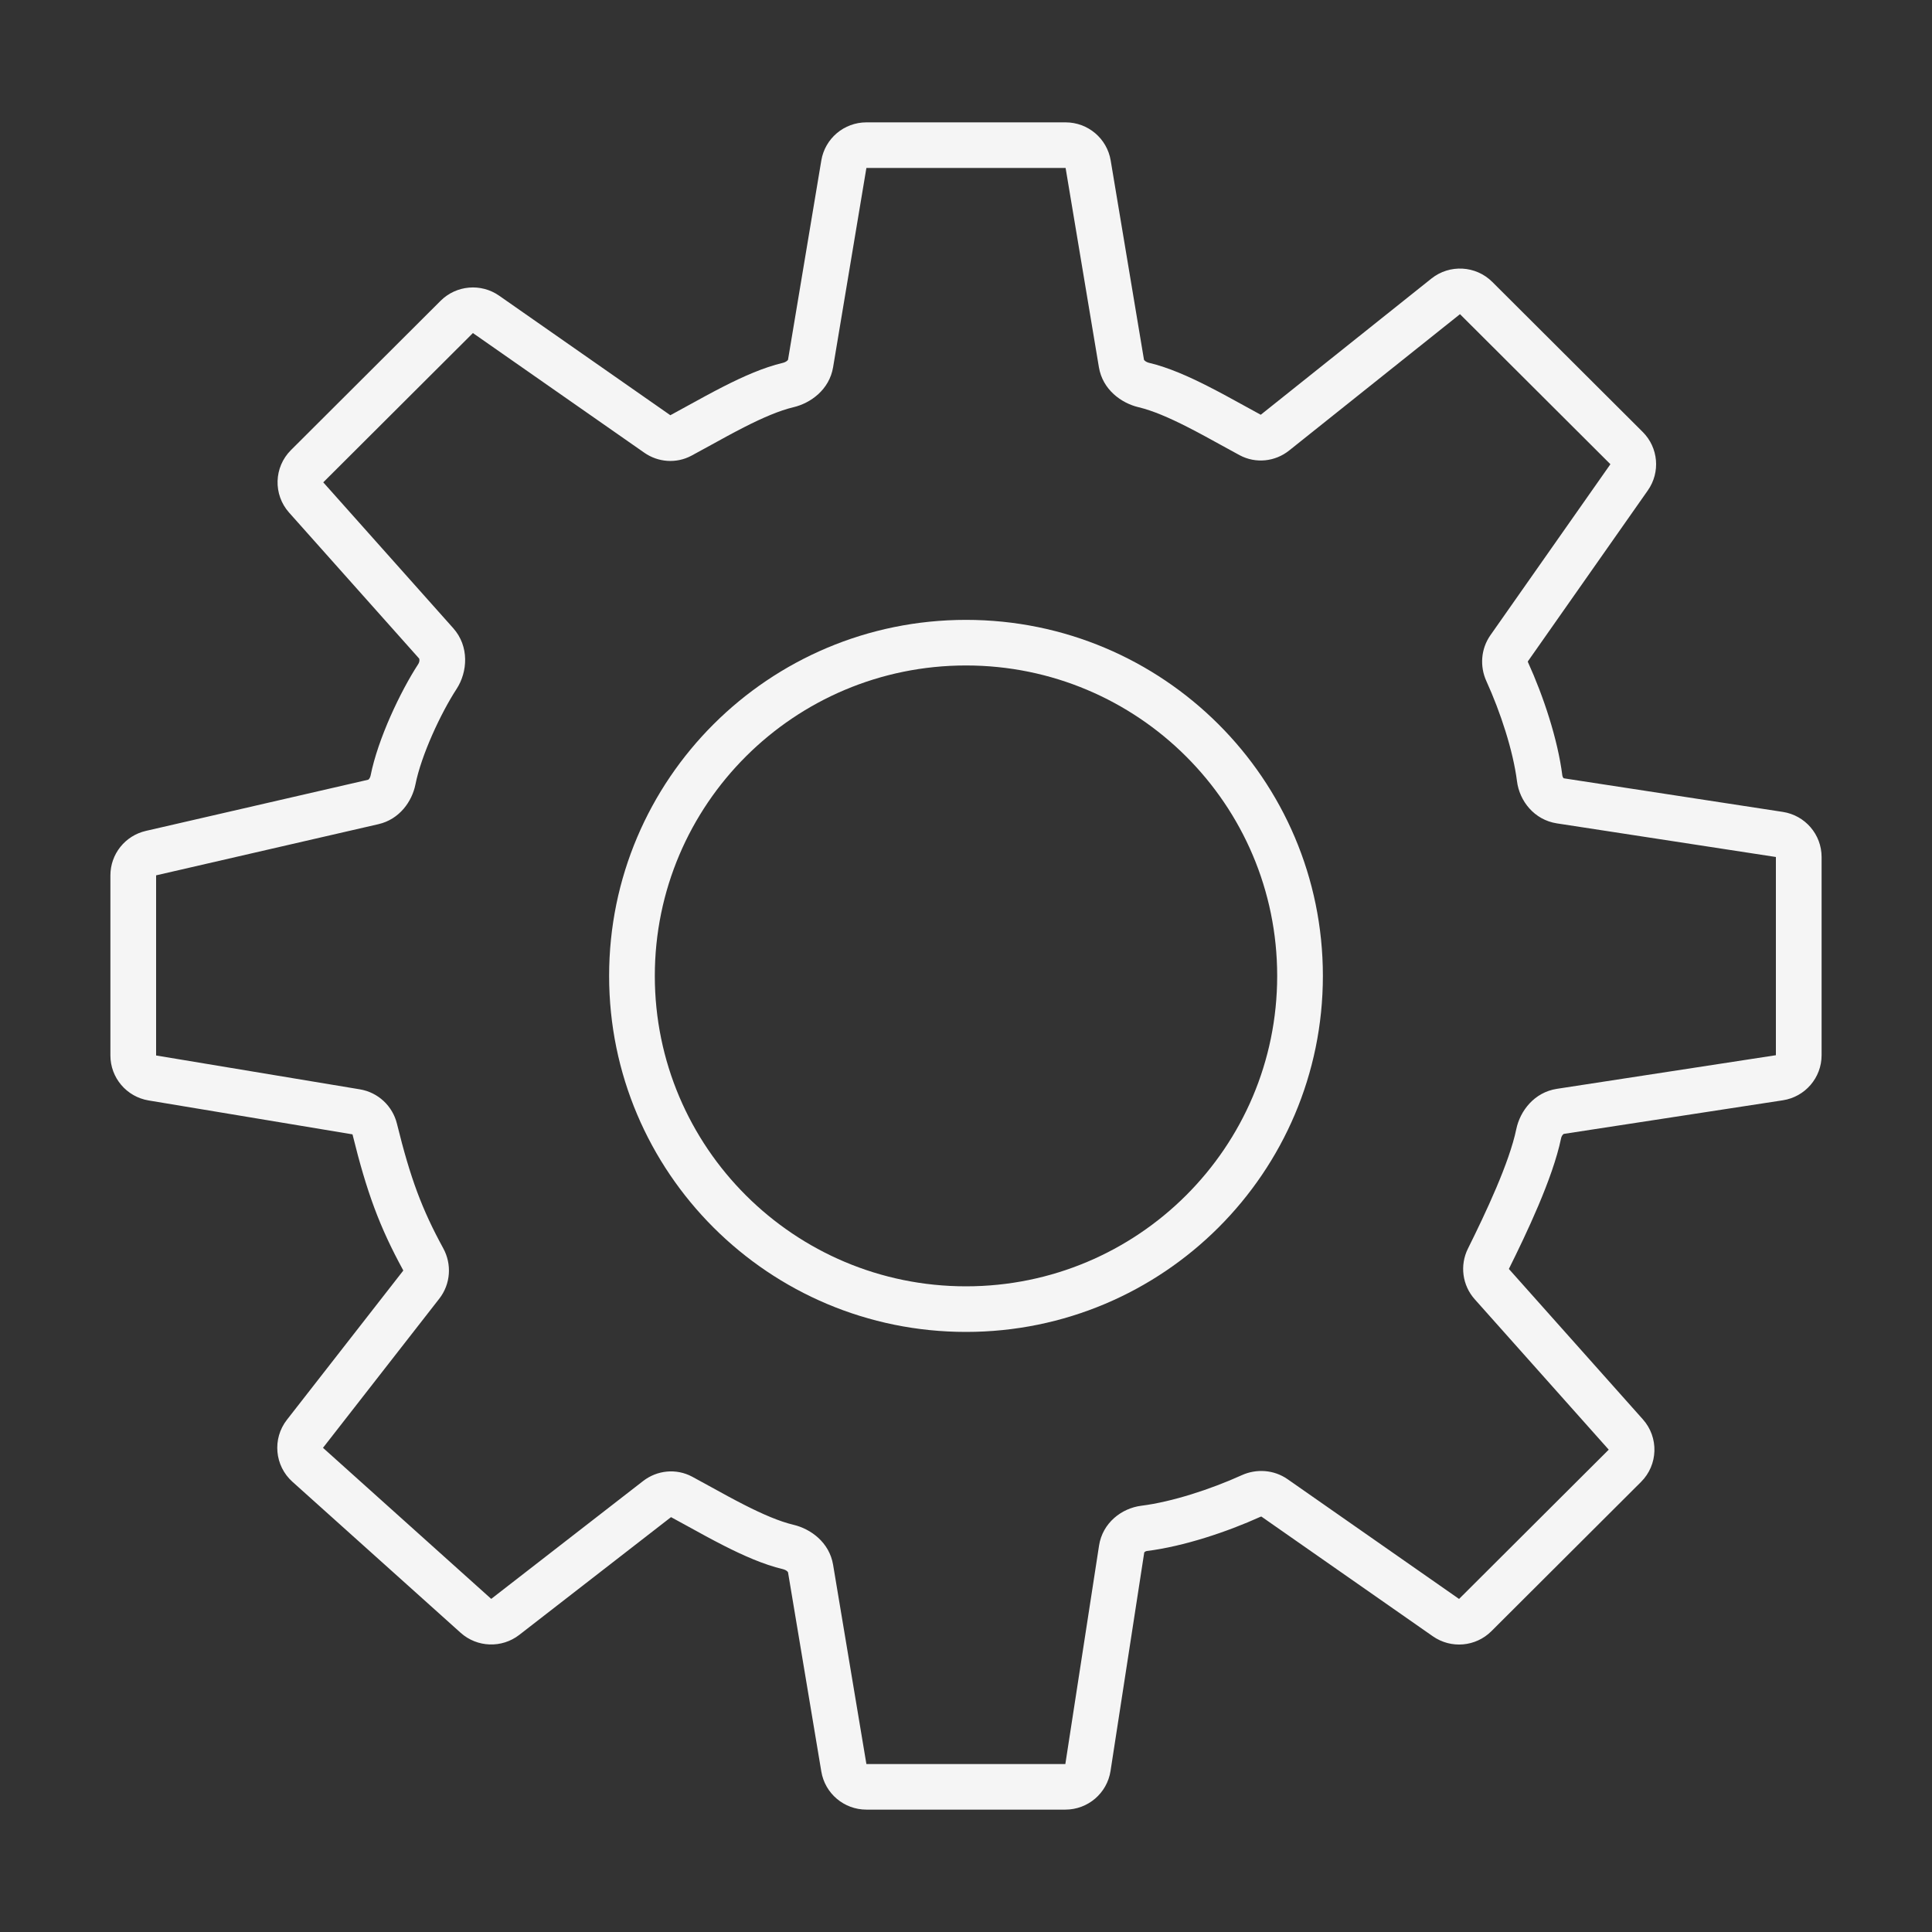
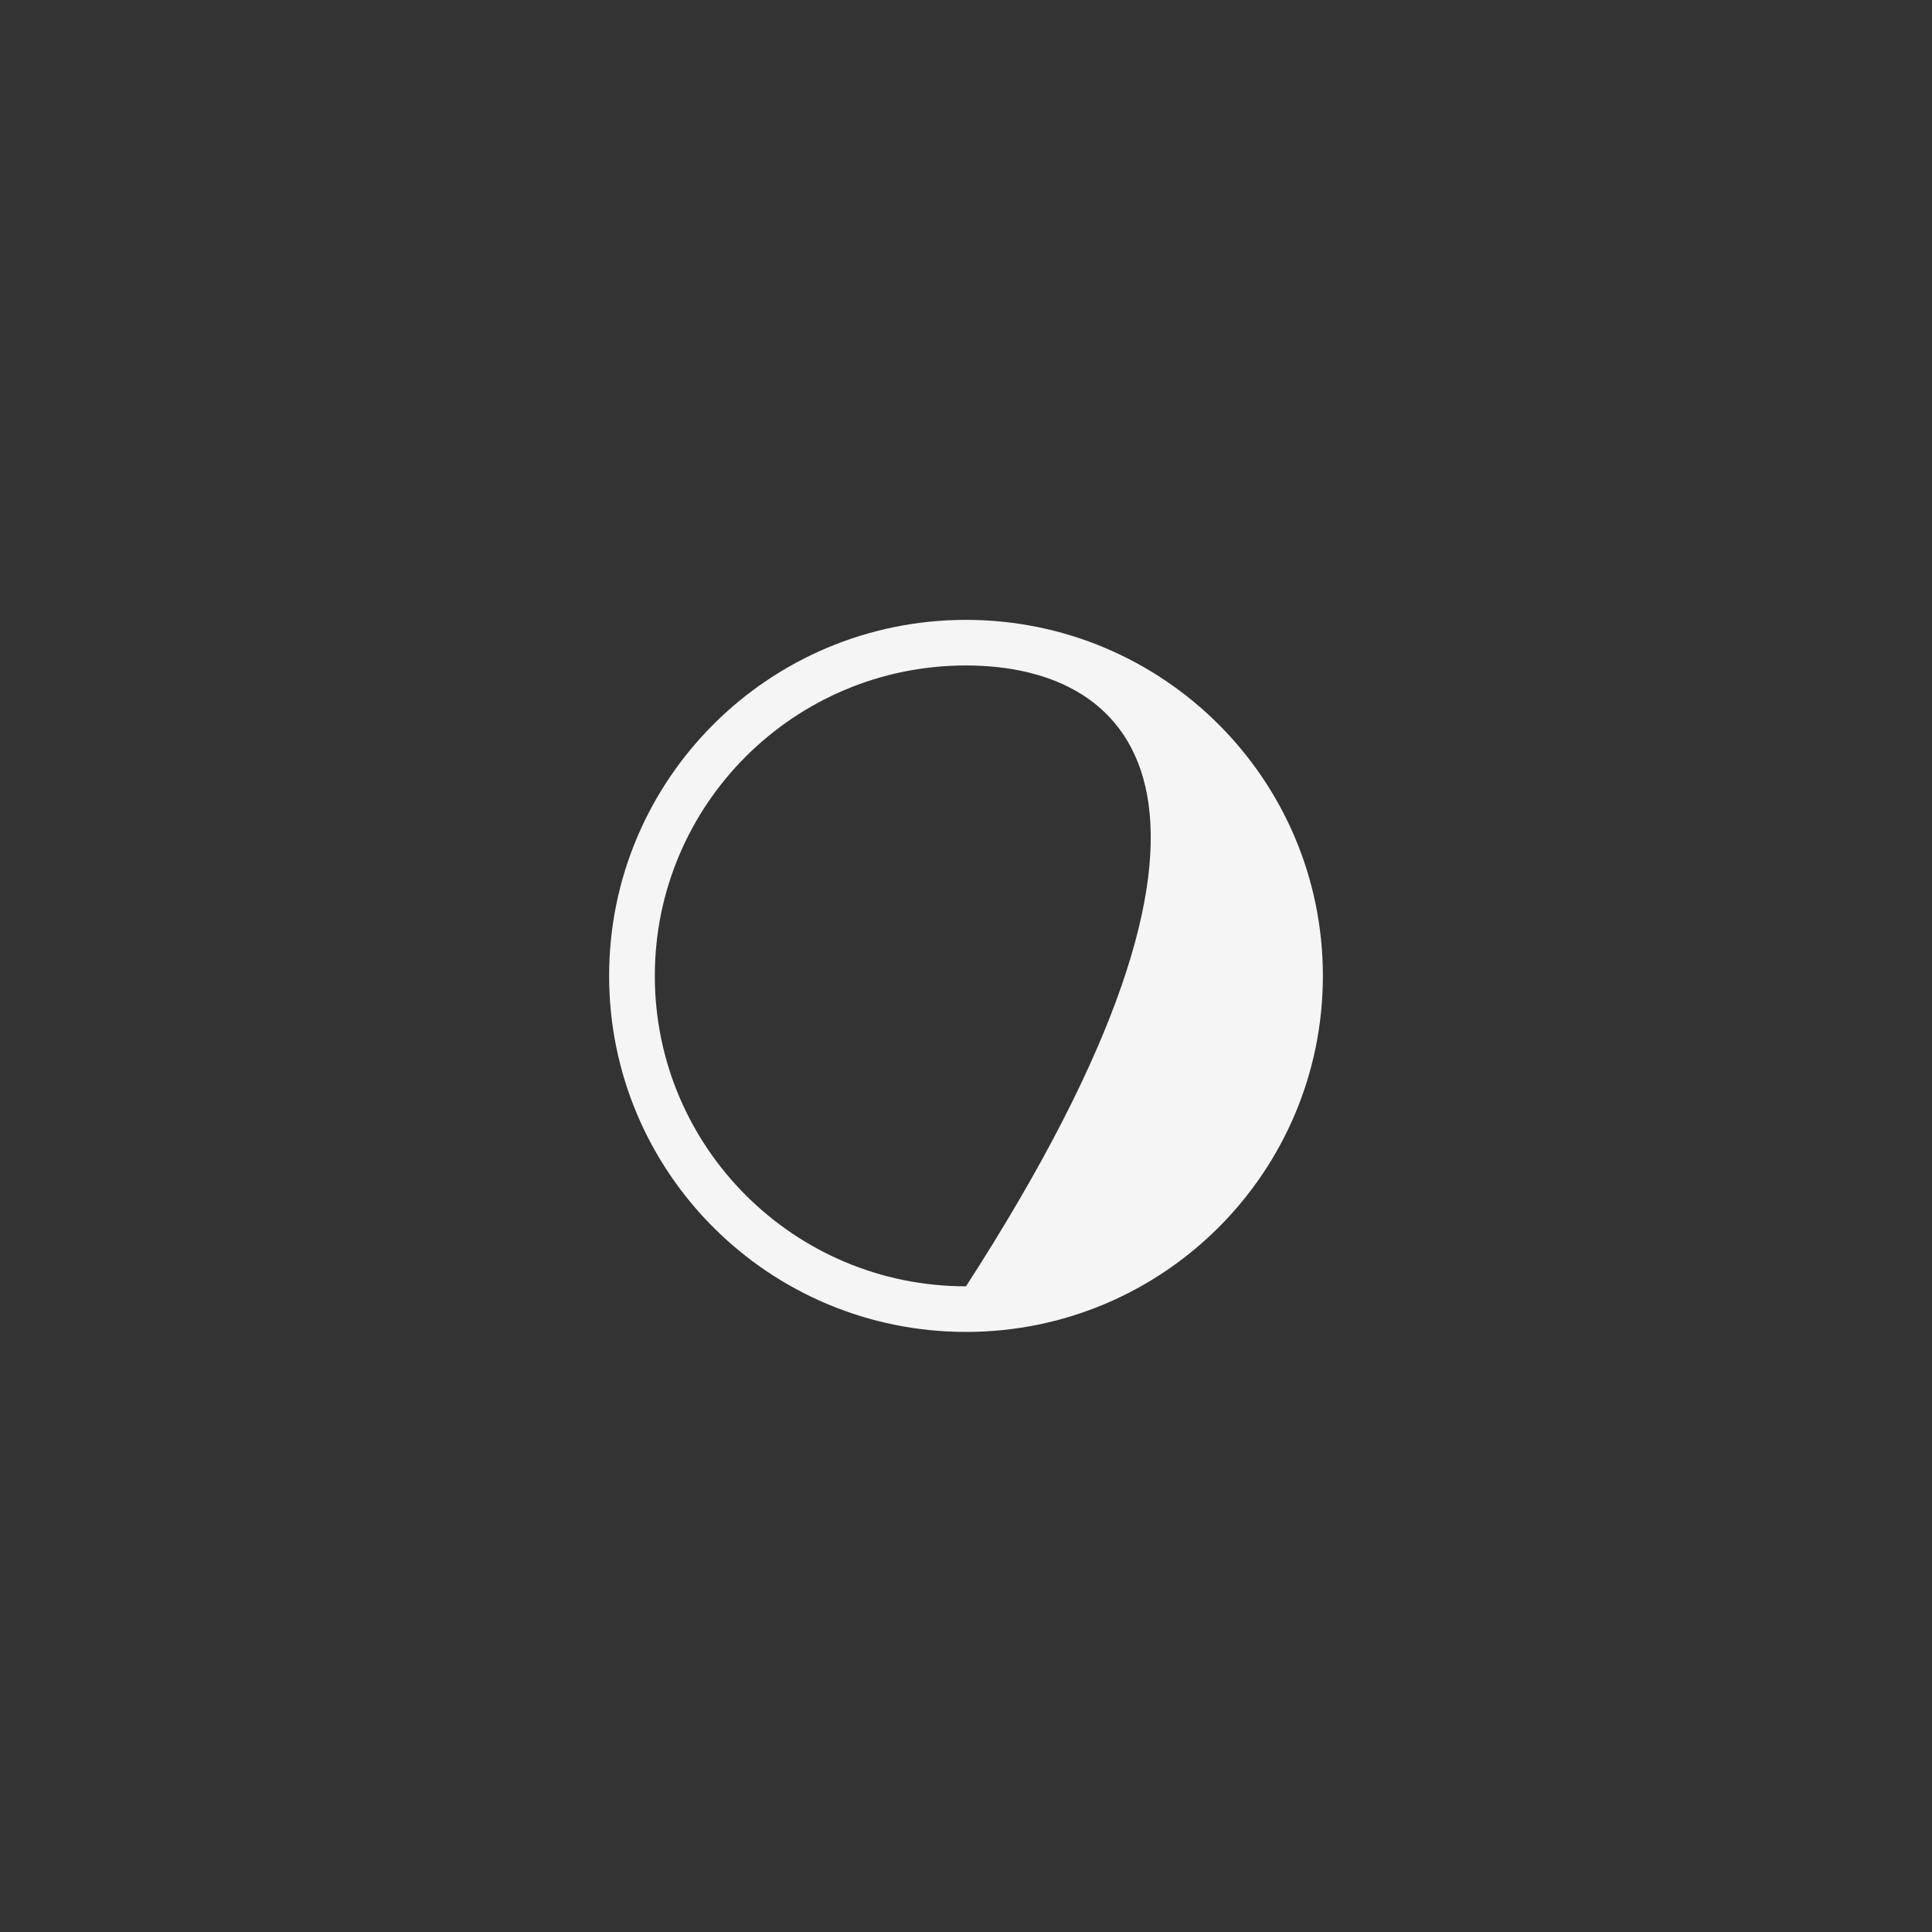
<svg xmlns="http://www.w3.org/2000/svg" width="90" height="90" viewBox="0 0 90 90" fill="none">
  <rect x="0" y="0" width="90" height="90" fill="#333333" stroke="none" />
-   <path fill-rule="evenodd" clip-rule="evenodd" d="M38.26 7.475C38.431 6.451 39.319 5.7 40.36 5.7H49.64C50.681 5.7 51.569 6.451 51.74 7.475L53.291 16.757L53.291 16.757C53.291 16.757 53.291 16.757 53.291 16.757C53.291 16.757 53.291 16.758 53.292 16.76C53.293 16.761 53.293 16.762 53.294 16.762C53.298 16.769 53.307 16.783 53.327 16.801C53.369 16.84 53.44 16.881 53.527 16.902C54.431 17.115 55.389 17.545 56.267 17.991C56.836 18.279 57.422 18.603 57.959 18.898C58.232 19.049 58.493 19.193 58.731 19.321L66.681 12.976C67.529 12.3 68.75 12.368 69.517 13.133L76.525 20.123C77.255 20.852 77.356 21.999 76.763 22.844L71.174 30.809L71.174 30.809C71.174 30.81 71.173 30.812 71.173 30.815C71.172 30.823 71.173 30.835 71.18 30.85C71.891 32.411 72.566 34.431 72.78 36.127C72.786 36.175 72.806 36.215 72.828 36.239C72.837 36.249 72.844 36.254 72.847 36.256C72.85 36.257 72.85 36.257 72.85 36.257L83.052 37.822C84.09 37.982 84.857 38.874 84.857 39.922V49.156C84.857 50.205 84.09 51.096 83.052 51.256L72.85 52.821L72.848 52.822C72.848 52.822 72.847 52.822 72.846 52.823C72.845 52.823 72.844 52.824 72.842 52.825C72.835 52.828 72.823 52.837 72.806 52.855C72.771 52.892 72.736 52.954 72.721 53.027C72.331 54.91 71.091 57.496 70.29 59.11C70.289 59.112 70.289 59.112 70.289 59.113V59.113C70.289 59.113 70.289 59.113 70.289 59.113C70.289 59.112 70.288 59.112 70.289 59.113L76.532 66.12C77.281 66.96 77.244 68.238 76.446 69.033L69.475 75.987C68.745 76.716 67.595 76.816 66.748 76.225L58.764 70.65L58.763 70.65C58.763 70.649 58.762 70.649 58.761 70.649C58.76 70.649 58.759 70.648 58.757 70.648C58.749 70.648 58.737 70.649 58.723 70.655C57.158 71.365 55.133 72.038 53.432 72.251C53.384 72.257 53.344 72.278 53.321 72.299C53.31 72.309 53.305 72.316 53.304 72.319C53.302 72.321 53.303 72.321 53.303 72.321L51.733 82.498C51.573 83.534 50.679 84.299 49.628 84.299H40.36C39.319 84.299 38.431 83.549 38.26 82.524L36.709 73.243L36.709 73.243L36.709 73.243C36.709 73.242 36.708 73.24 36.706 73.237C36.702 73.23 36.693 73.217 36.673 73.198C36.631 73.159 36.56 73.119 36.473 73.098C35.568 72.884 34.607 72.453 33.728 72.006C33.161 71.719 32.576 71.396 32.041 71.101C31.764 70.948 31.5 70.803 31.259 70.674L24.19 76.159C23.376 76.79 22.225 76.749 21.458 76.061L13.621 69.025C12.791 68.279 12.679 67.021 13.364 66.141L18.784 59.191C18.784 59.19 18.784 59.189 18.784 59.188C18.785 59.183 18.784 59.176 18.779 59.168C17.681 57.156 17.087 55.548 16.423 52.852C16.422 52.848 16.419 52.844 16.417 52.843C16.417 52.842 16.416 52.842 16.416 52.842L6.922 51.263C5.895 51.092 5.143 50.206 5.143 49.168V40.777C5.143 39.788 5.827 38.93 6.793 38.707L17.15 36.323L17.151 36.323C17.152 36.322 17.153 36.322 17.156 36.32C17.162 36.316 17.173 36.308 17.188 36.291C17.219 36.255 17.25 36.196 17.265 36.124C17.602 34.432 18.642 32.229 19.484 30.934C19.521 30.877 19.54 30.806 19.539 30.746C19.538 30.718 19.534 30.699 19.53 30.689C19.526 30.679 19.523 30.676 19.523 30.675L13.468 23.88C12.719 23.039 12.756 21.762 13.554 20.967L20.525 14.012C21.255 13.284 22.405 13.183 23.252 13.774L31.227 19.343C31.475 19.21 31.75 19.059 32.039 18.899C32.57 18.607 33.15 18.287 33.709 18.003C34.594 17.552 35.561 17.117 36.473 16.902C36.56 16.881 36.631 16.84 36.673 16.801C36.693 16.783 36.702 16.769 36.706 16.762C36.708 16.759 36.709 16.757 36.709 16.757C36.709 16.757 36.709 16.757 36.709 16.757C36.709 16.757 36.709 16.757 36.709 16.757L38.26 7.475ZM49.64 7.824L40.36 7.824L38.809 17.106C38.634 18.154 37.762 18.78 36.965 18.969C36.309 19.124 35.527 19.462 34.676 19.895C34.14 20.168 33.63 20.45 33.127 20.727C32.82 20.896 32.516 21.064 32.211 21.227C31.499 21.608 30.652 21.535 30.015 21.09L22.03 15.515L15.059 22.469L21.114 29.264C21.868 30.11 21.785 31.3 21.271 32.091C20.527 33.233 19.623 35.185 19.354 36.537C19.196 37.331 18.613 38.167 17.629 38.393L7.272 40.777V49.168L16.767 50.746C17.617 50.888 18.289 51.525 18.491 52.346C19.121 54.905 19.657 56.334 20.649 58.152C21.052 58.889 20.998 59.811 20.465 60.495L15.046 67.445L22.883 74.482L29.962 68.989C30.606 68.49 31.498 68.39 32.244 68.79C32.537 68.947 32.83 69.109 33.126 69.272C33.636 69.553 34.154 69.839 34.694 70.113C35.538 70.542 36.314 70.877 36.965 71.031C37.762 71.22 38.634 71.845 38.809 72.894L40.36 82.175H49.628L51.198 71.998C51.361 70.943 52.246 70.259 53.167 70.143C54.588 69.966 56.399 69.376 57.842 68.722C58.521 68.413 59.339 68.458 59.984 68.909L67.969 74.485L74.941 67.531L68.698 60.524C68.119 59.875 67.996 58.943 68.381 58.167C69.212 56.495 70.312 54.162 70.635 52.598C70.81 51.754 71.47 50.884 72.526 50.722L82.728 49.156V39.922L72.526 38.356C71.469 38.194 70.782 37.311 70.667 36.392C70.488 34.975 69.897 33.168 69.241 31.729C68.932 31.051 68.978 30.235 69.429 29.591L75.019 21.625L68.012 14.635L60.051 20.988C59.407 21.503 58.503 21.61 57.747 21.205C57.457 21.049 57.167 20.889 56.875 20.728C56.363 20.446 55.843 20.159 55.301 19.884C54.459 19.456 53.685 19.122 53.035 18.969C52.238 18.78 51.366 18.154 51.191 17.106L49.64 7.824Z" fill="#F5F5F5" />
-   <path fill-rule="evenodd" clip-rule="evenodd" d="M45 59.922C53.006 59.922 59.496 53.447 59.496 45.461C59.496 37.474 53.006 31 45 31C36.994 31 30.504 37.474 30.504 45.461C30.504 53.447 36.994 59.922 45 59.922ZM45 62.046C54.182 62.046 61.625 54.62 61.625 45.461C61.625 36.301 54.182 28.876 45 28.876C35.818 28.876 28.375 36.301 28.375 45.461C28.375 54.62 35.818 62.046 45 62.046Z" fill="#F5F5F5" />
+   <path fill-rule="evenodd" clip-rule="evenodd" d="M45 59.922C59.496 37.474 53.006 31 45 31C36.994 31 30.504 37.474 30.504 45.461C30.504 53.447 36.994 59.922 45 59.922ZM45 62.046C54.182 62.046 61.625 54.62 61.625 45.461C61.625 36.301 54.182 28.876 45 28.876C35.818 28.876 28.375 36.301 28.375 45.461C28.375 54.62 35.818 62.046 45 62.046Z" fill="#F5F5F5" />
</svg>